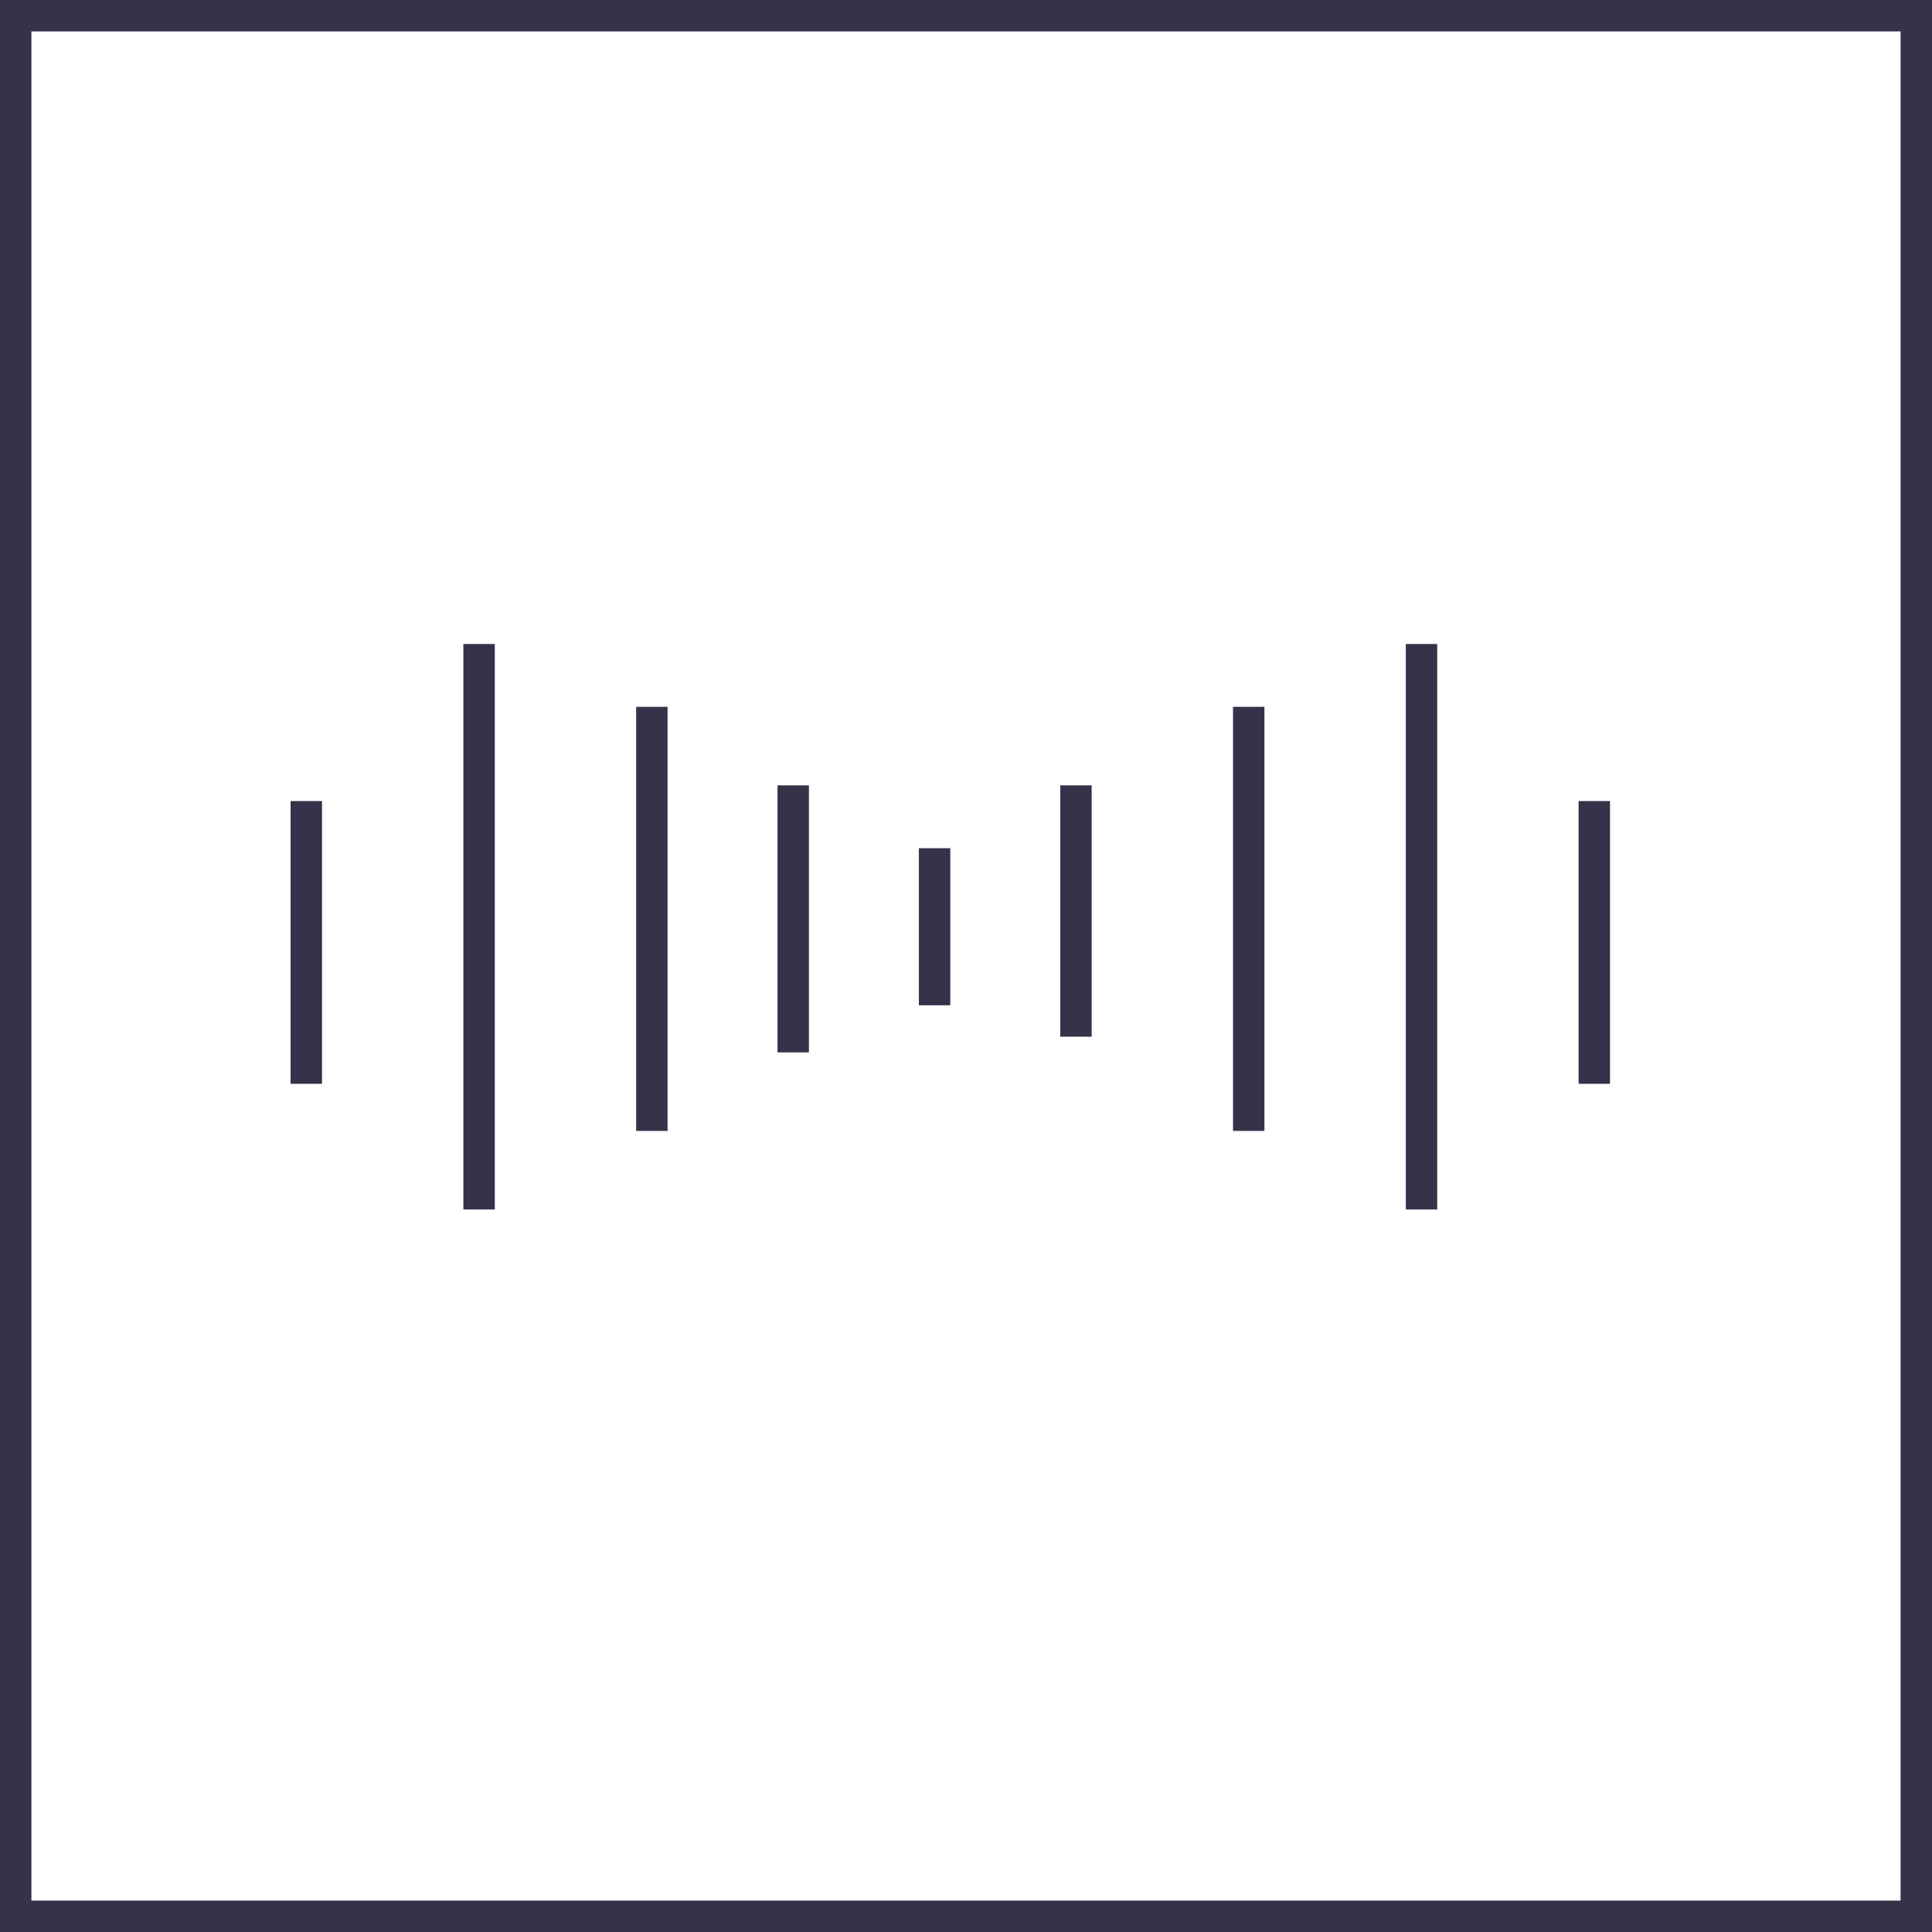
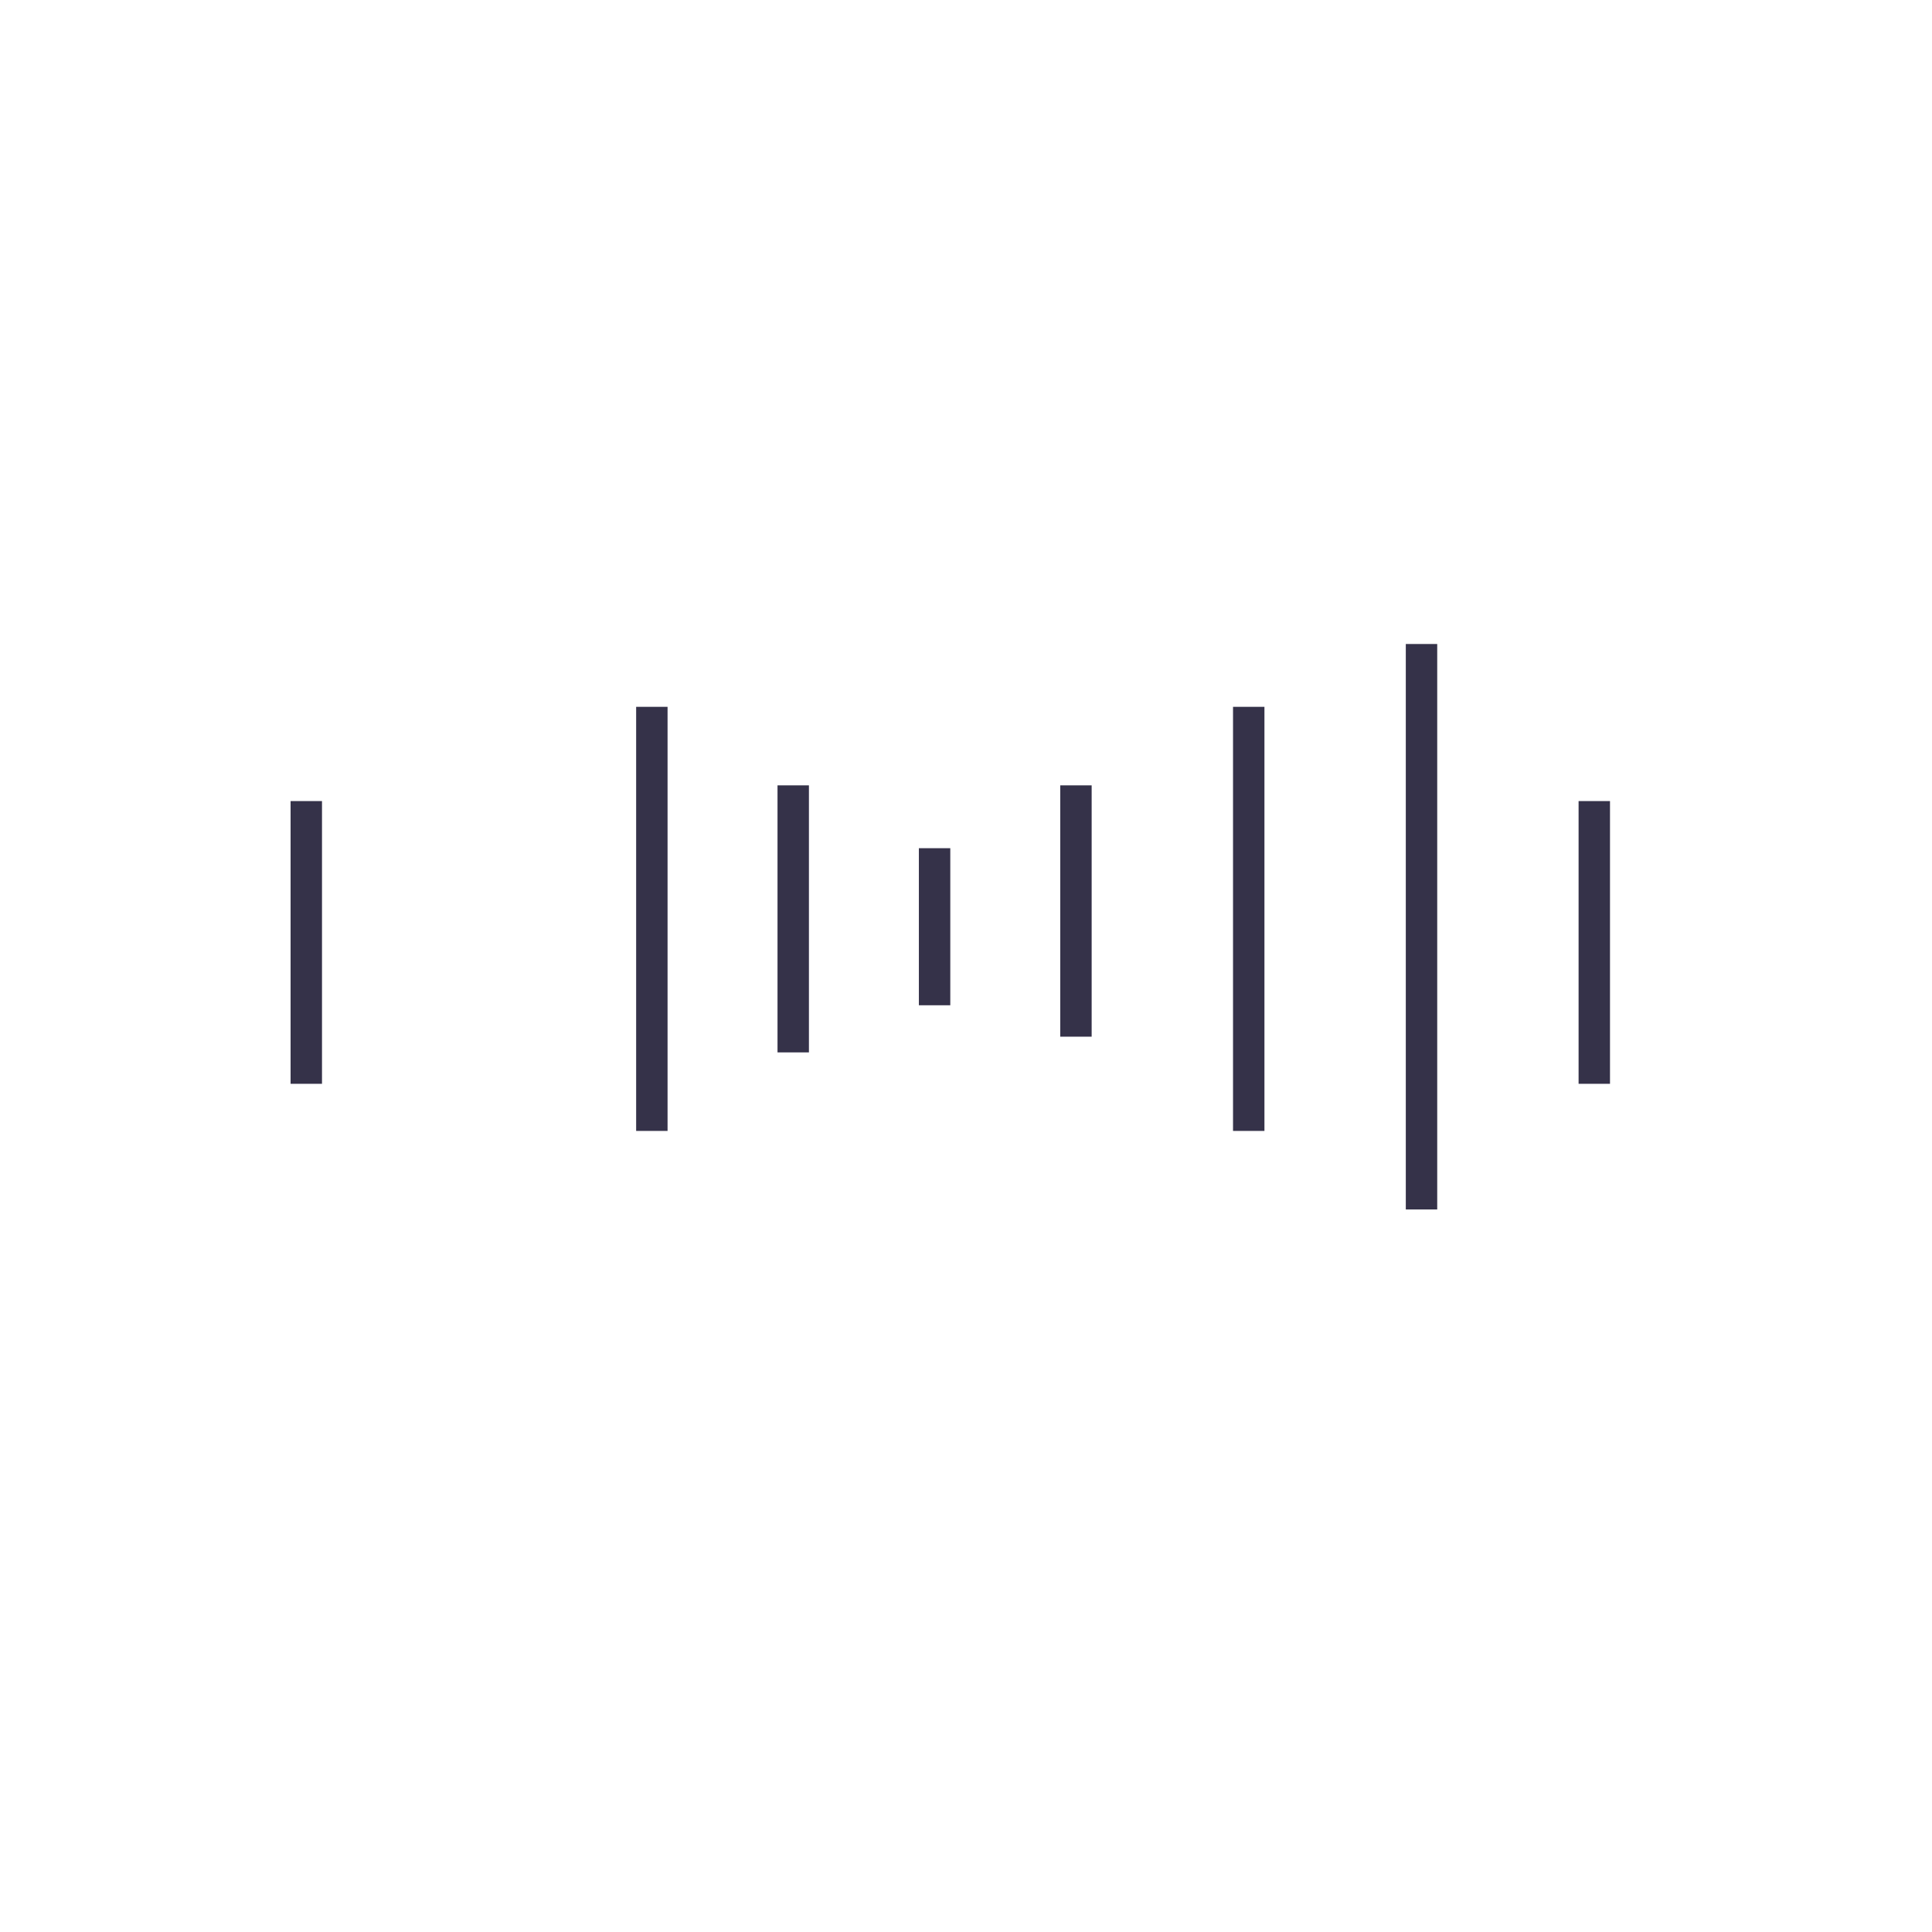
<svg xmlns="http://www.w3.org/2000/svg" width="123px" height="123px" viewBox="0 0 123 123" version="1.1">
  <title>Group 27</title>
  <desc>Created with Sketch.</desc>
  <defs />
  <g id="Page-1" stroke="none" stroke-width="1" fill="none" fill-rule="evenodd">
    <g id="服务--全部服务" transform="translate(-910, -456)" stroke="#353249" stroke-width="2">
      <g id="Group-27" transform="translate(910, 456)">
        <g id="Group-2">
-           <path d="M122,122 L122,1 L1,1 L1,122 L122,122 Z" id="Rectangle-11-Copy-4" />
          <path d="M59.5,55 L59.5,63" id="Line-18" stroke-linecap="square" />
          <path d="M101.5,52 L101.5,68" id="Line-18-Copy-7" stroke-linecap="square" />
          <path d="M19.5,52 L19.5,68" id="Line-18-Copy-8" stroke-linecap="square" />
          <path d="M68.5,51 L68.5,65" id="Line-18-Copy" stroke-linecap="square" />
          <path d="M79.5,46 L79.5,71" id="Line-18-Copy-3" stroke-linecap="square" />
          <path d="M90.5,42 L90.5,76" id="Line-18-Copy-5" stroke-linecap="square" />
-           <path d="M30.5,42 L30.5,76" id="Line-18-Copy-6" stroke-linecap="square" />
          <path d="M41.5,46 L41.5,71" id="Line-18-Copy-4" stroke-linecap="square" />
          <path d="M50.5,51 L50.5,66" id="Line-18-Copy-2" stroke-linecap="square" />
        </g>
      </g>
    </g>
  </g>
</svg>